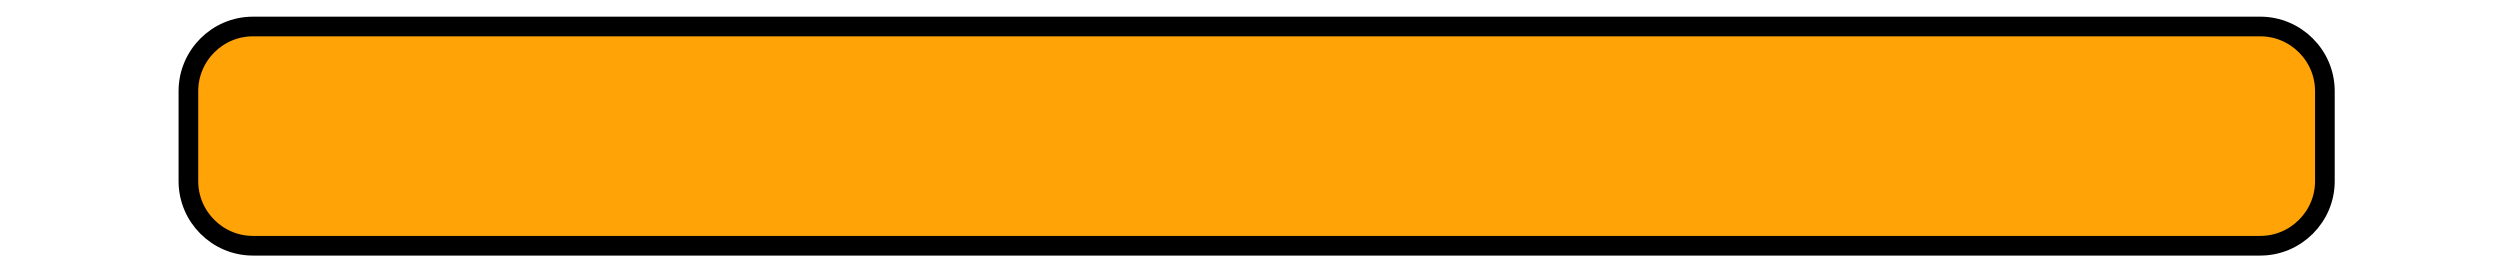
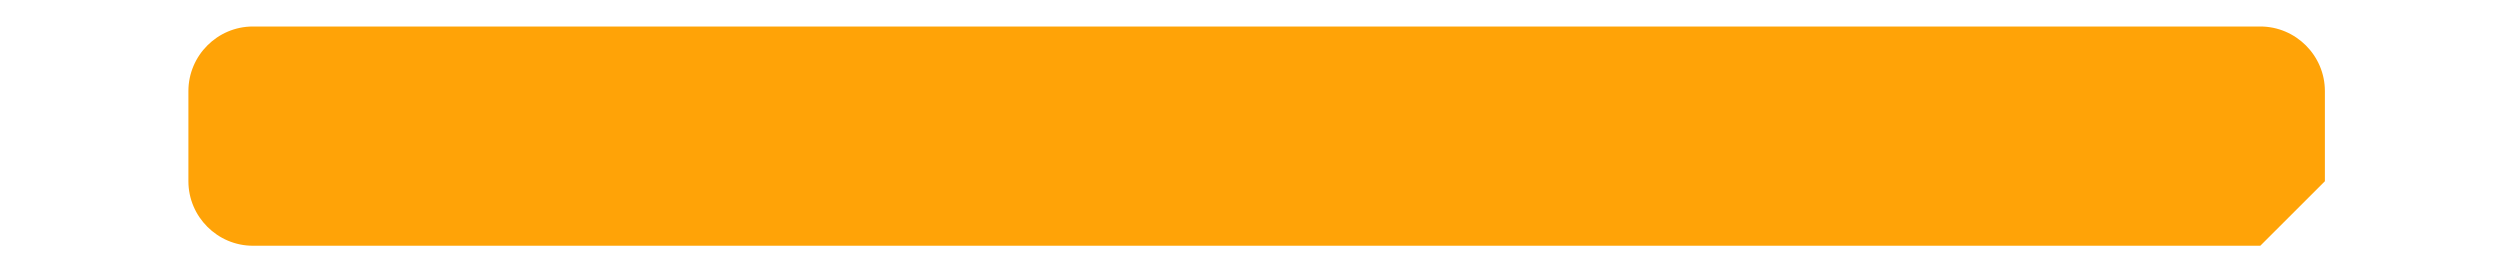
<svg xmlns="http://www.w3.org/2000/svg" width="163.5px" height="18px" viewBox="-1 -1 111 14">
  <title>generated by pstoedit</title>
  <g xml:space="preserve">
    <clipPath id="clippath1">
      <path d="M 0 -0.152 L 0 12 L 109.676 12 L 109.676 -0.152 Z" style="clip-rule:nonzero" />
    </clipPath>
    <g style="clip-path:url(#clippath1)">
      <g fill="#ffa307" fill-rule="nonzero" stroke-width="0" stroke-linejoin="miter" stroke-linecap="butt" stroke-miterlimit="10">
-         <path d="M 105.891 11.5 L 3.781 11.5 C 1.977 11.5 0.5 10.023 0.5 8.219 L 0.5 3.633 C 0.5 1.824 1.977 0.348 3.781 0.348 L 105.891 0.348 C 107.695 0.348 109.176 1.824 109.176 3.633 L 109.176 8.219 C 109.176 10.023 107.695 11.5 105.891 11.5 Z" />
+         <path d="M 105.891 11.5 L 3.781 11.5 C 1.977 11.5 0.5 10.023 0.5 8.219 L 0.5 3.633 C 0.5 1.824 1.977 0.348 3.781 0.348 L 105.891 0.348 C 107.695 0.348 109.176 1.824 109.176 3.633 L 109.176 8.219 Z" />
      </g>
      <g stroke="#000000" fill="none" stroke-width="1" stroke-linejoin="round" stroke-linecap="round" stroke-miterlimit="10">
-         <path d="M 105.891 11.5 L 3.781 11.5 C 1.977 11.5 0.5 10.023 0.5 8.219 L 0.5 3.633 C 0.5 1.824 1.977 0.348 3.781 0.348 L 105.891 0.348 C 107.695 0.348 109.176 1.824 109.176 3.633 L 109.176 8.219 C 109.176 10.023 107.695 11.5 105.891 11.5 Z" />
-       </g>
+         </g>
    </g>
  </g>
</svg>